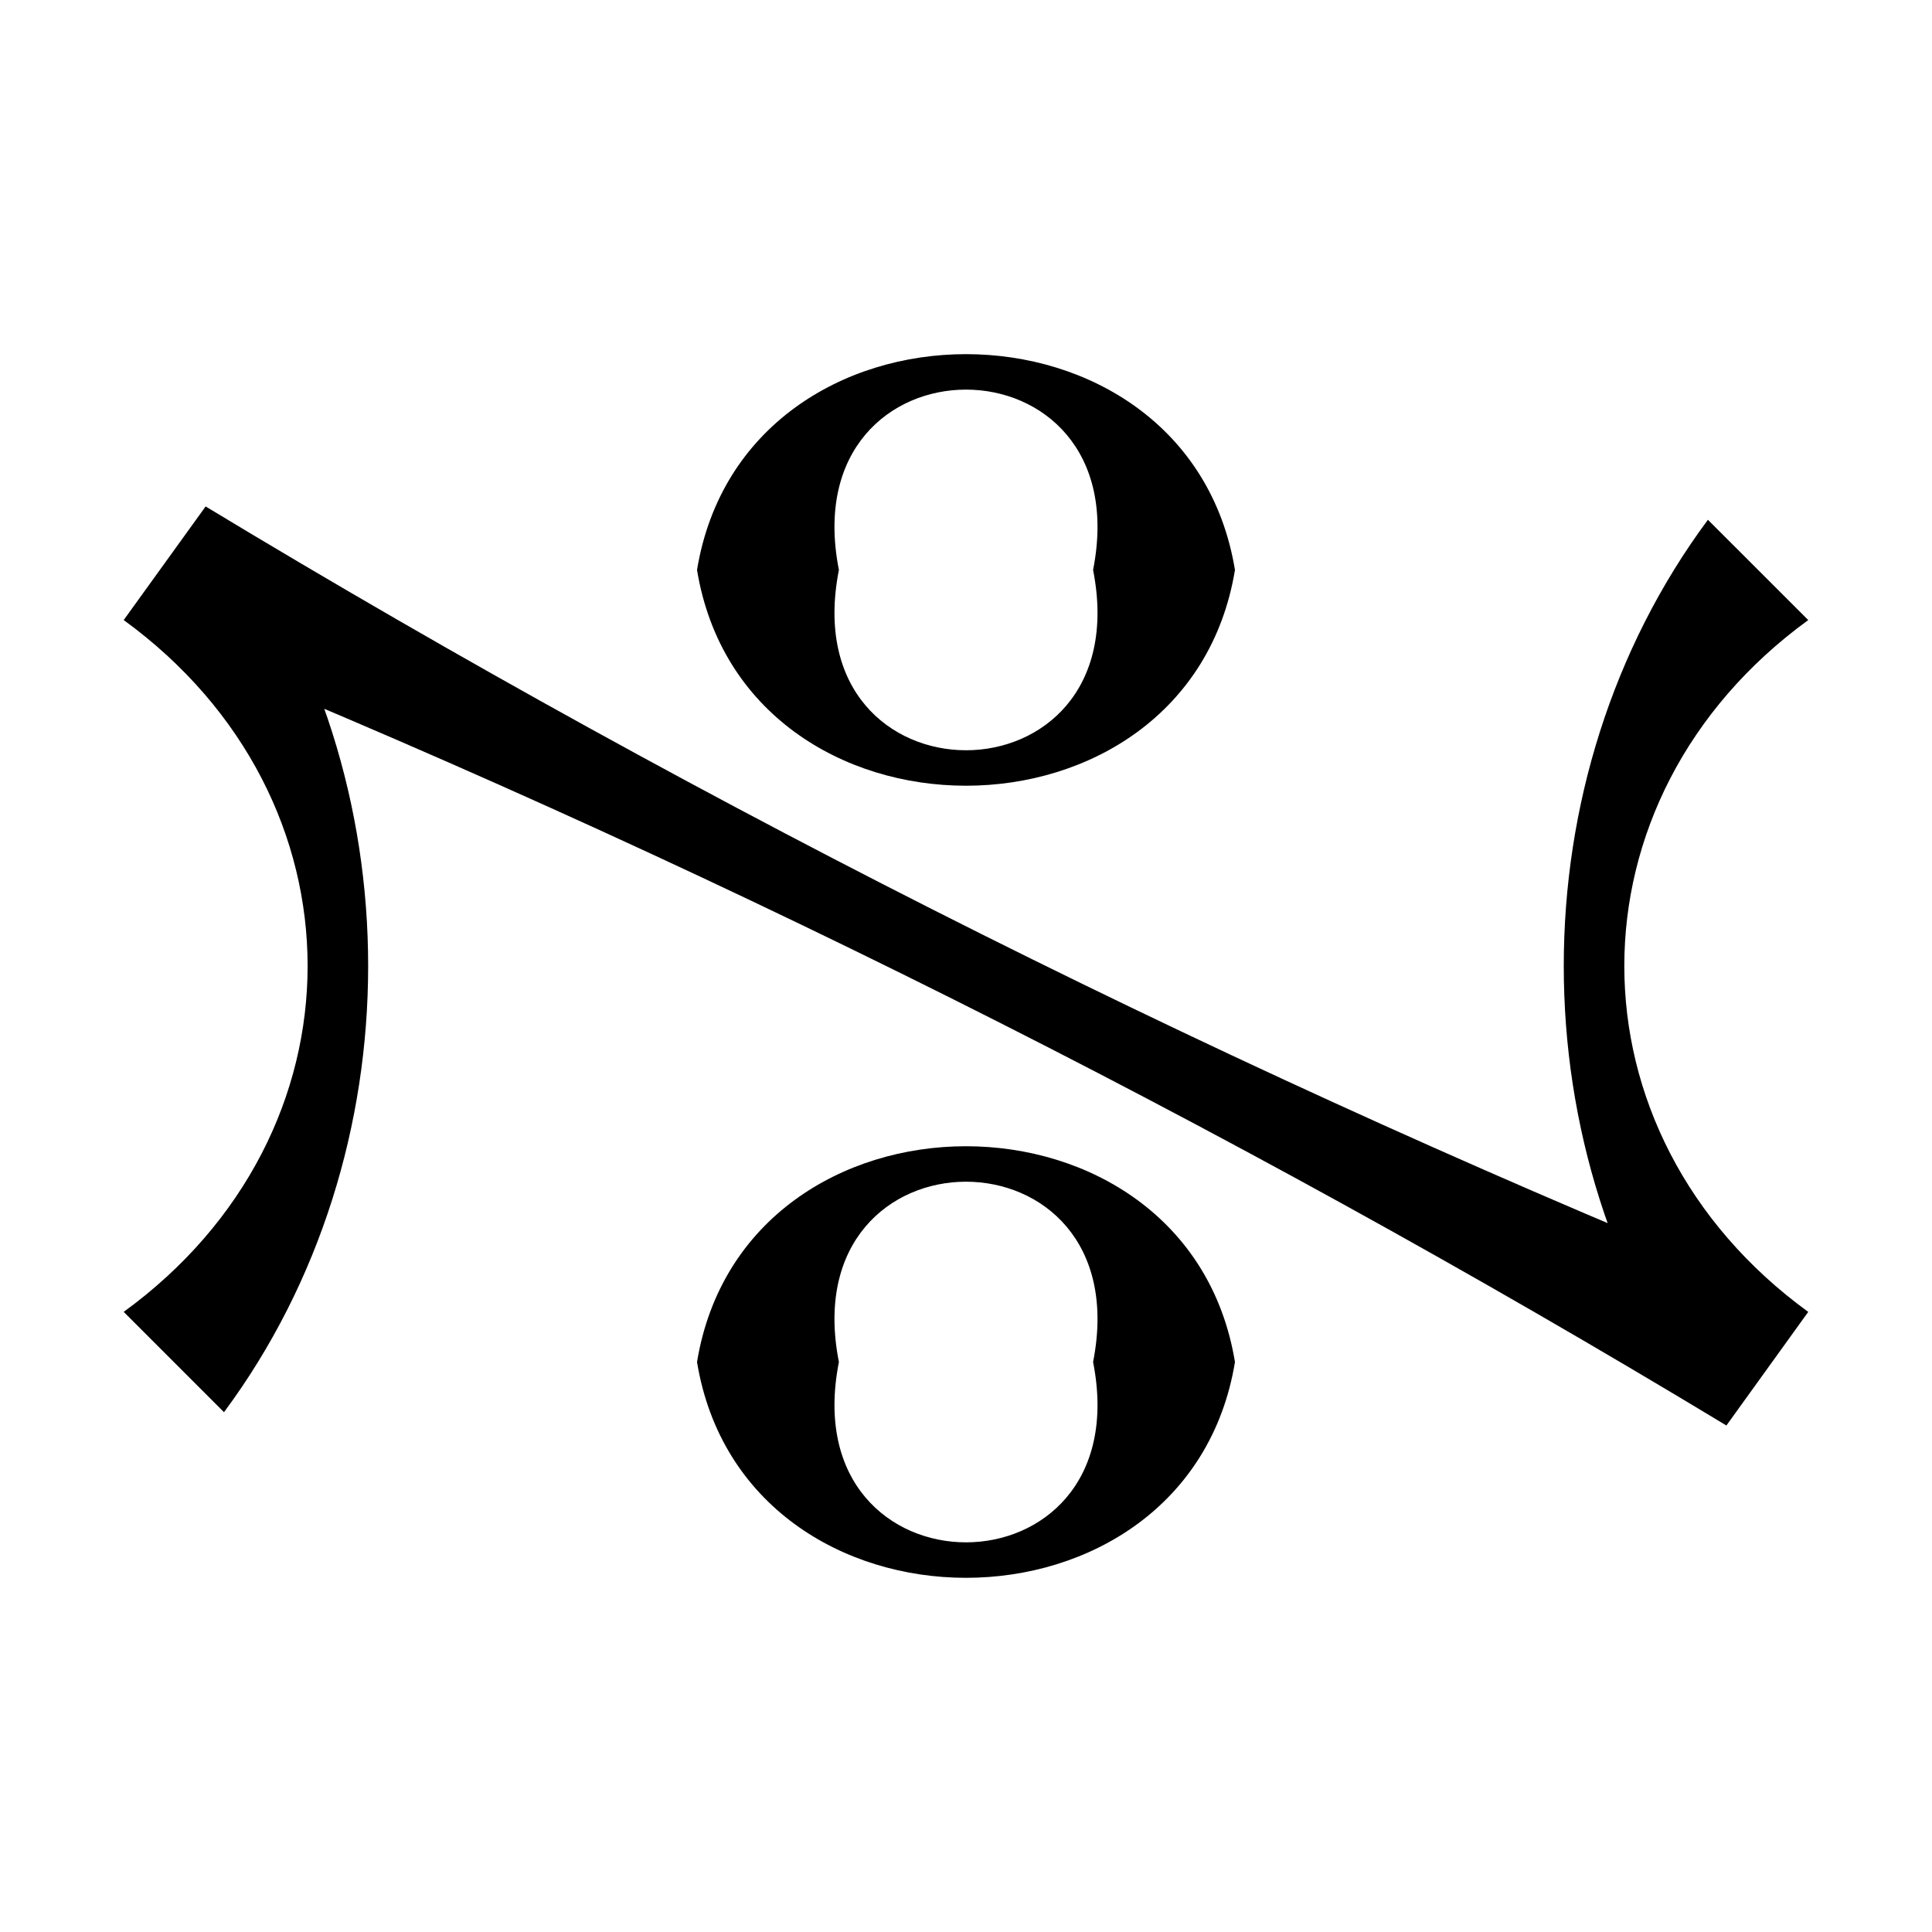
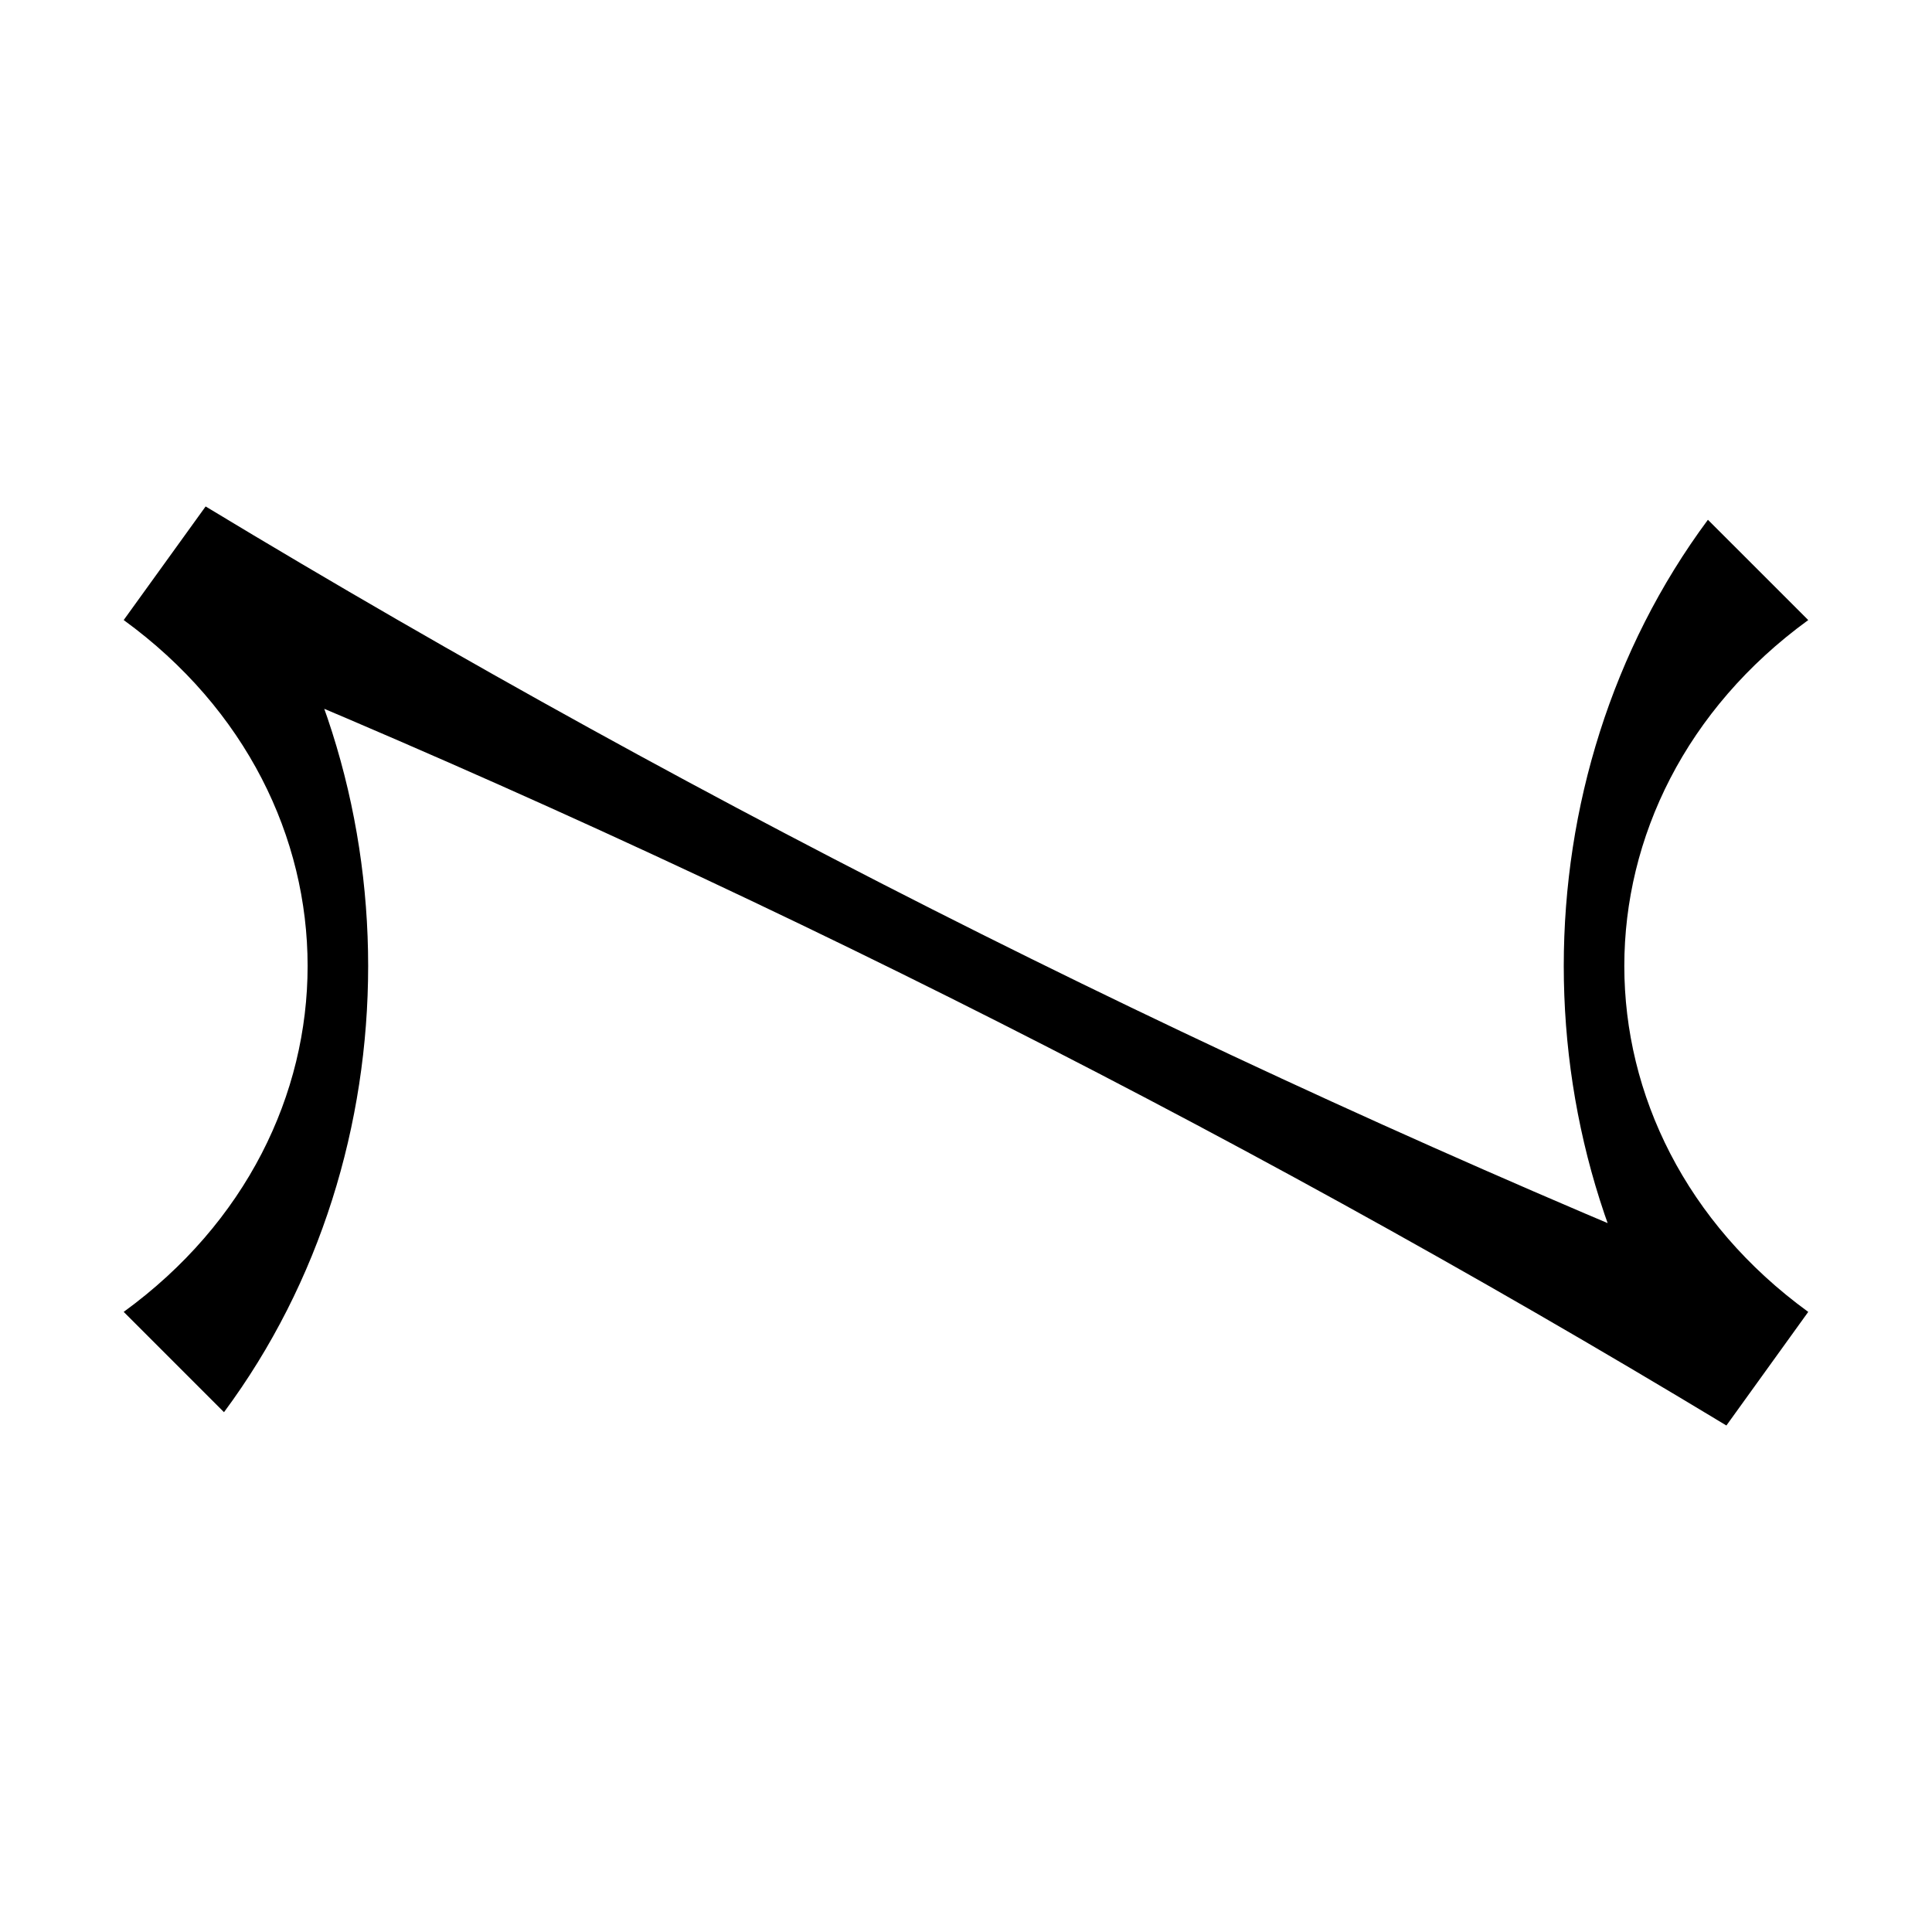
<svg xmlns="http://www.w3.org/2000/svg" fill="#000000" width="800px" height="800px" version="1.1" viewBox="144 144 512 512">
  <g>
-     <path d="m433.68 295.04c12.531-63.719-79.895-63.719-67.363 0-12.531 63.715 79.895 63.715 67.363 0h37.598c-12.535 76.246-130.03 76.246-142.56 0 12.531-76.25 130.02-76.25 142.56 0" />
-     <path d="m433.68 504.95c12.531-63.715-79.895-63.715-67.363 0-12.531 63.715 79.895 63.715 67.363 0h37.598c-12.535 76.25-130.03 76.25-142.56 0 12.531-76.246 130.02-76.246 142.56 0" />
    <path d="m176.78 491.66c64.988-47.27 64.988-136.07 0-183.34l21.711-30.105c134.34 81.191 274.27 151.17 419.84 209.92l-21.715 30.109c-50.938-68.66-50.938-167.84 0-236.5l26.586 26.582c-64.988 47.266-64.988 136.07 0 183.34l-21.688 30.105c-134.36-81.191-274.3-151.15-419.84-209.92l21.688-30.105c50.938 68.66 50.938 167.84 0 236.5" />
  </g>
</svg>